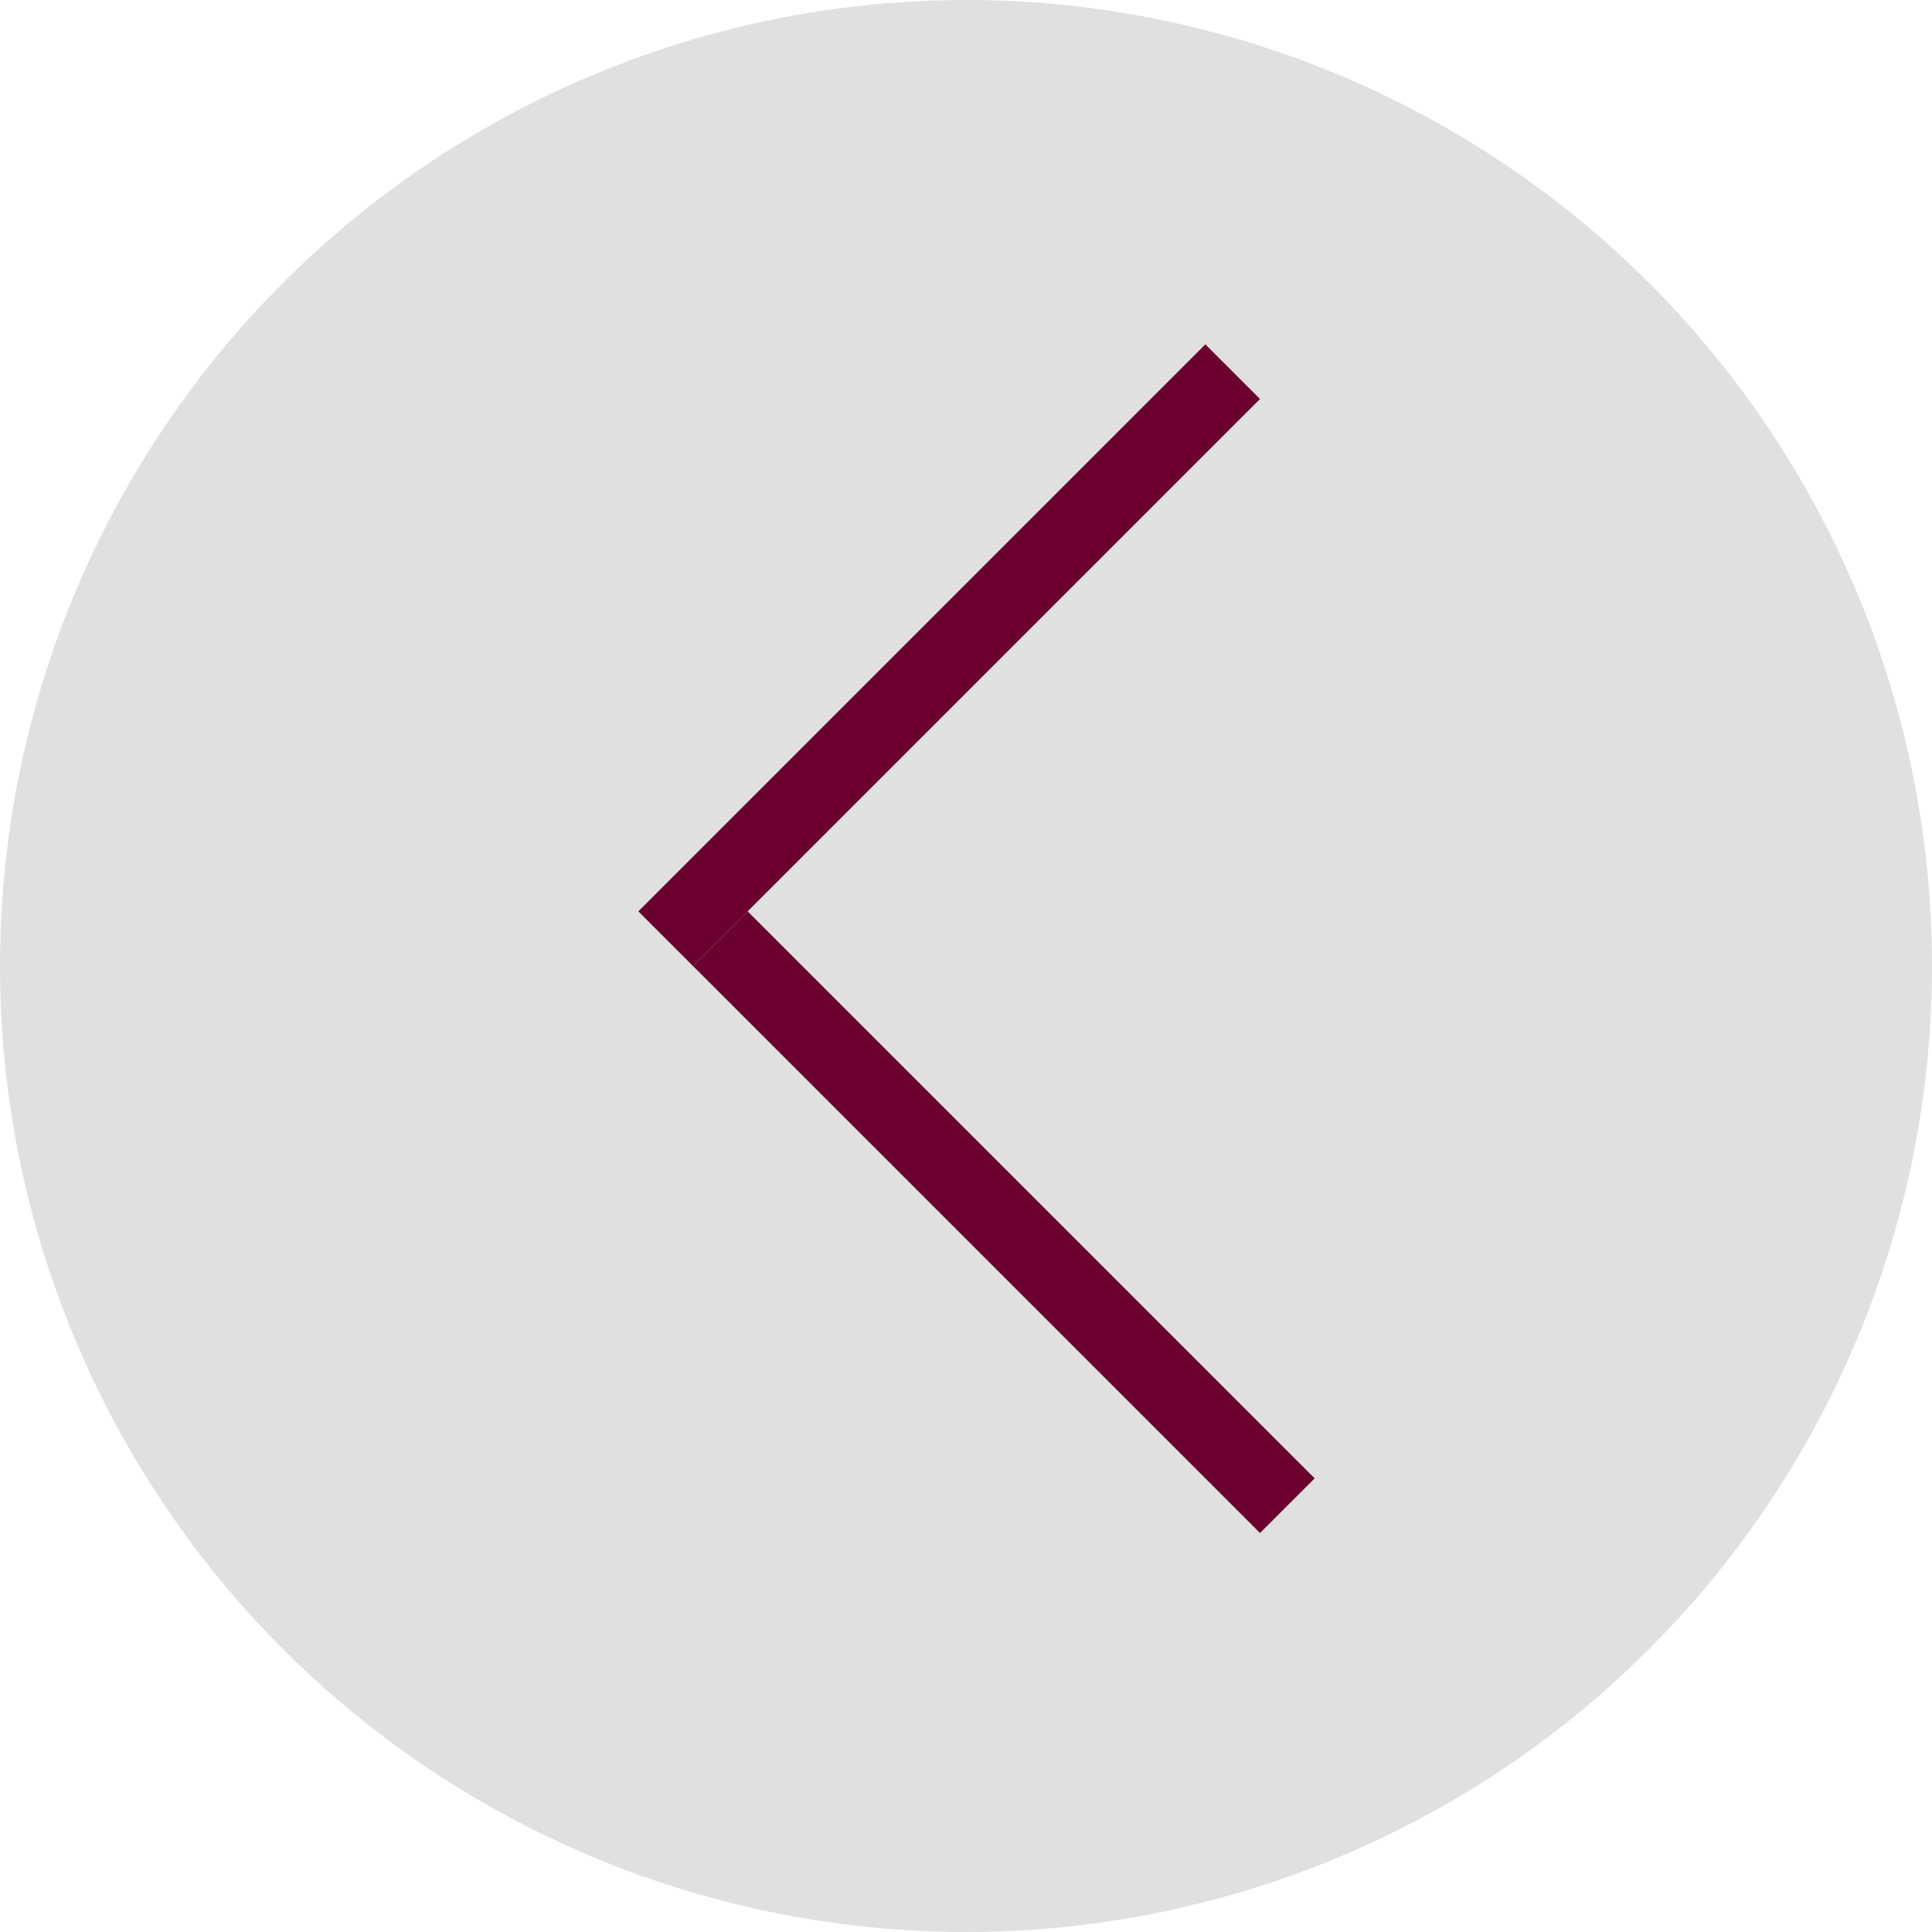
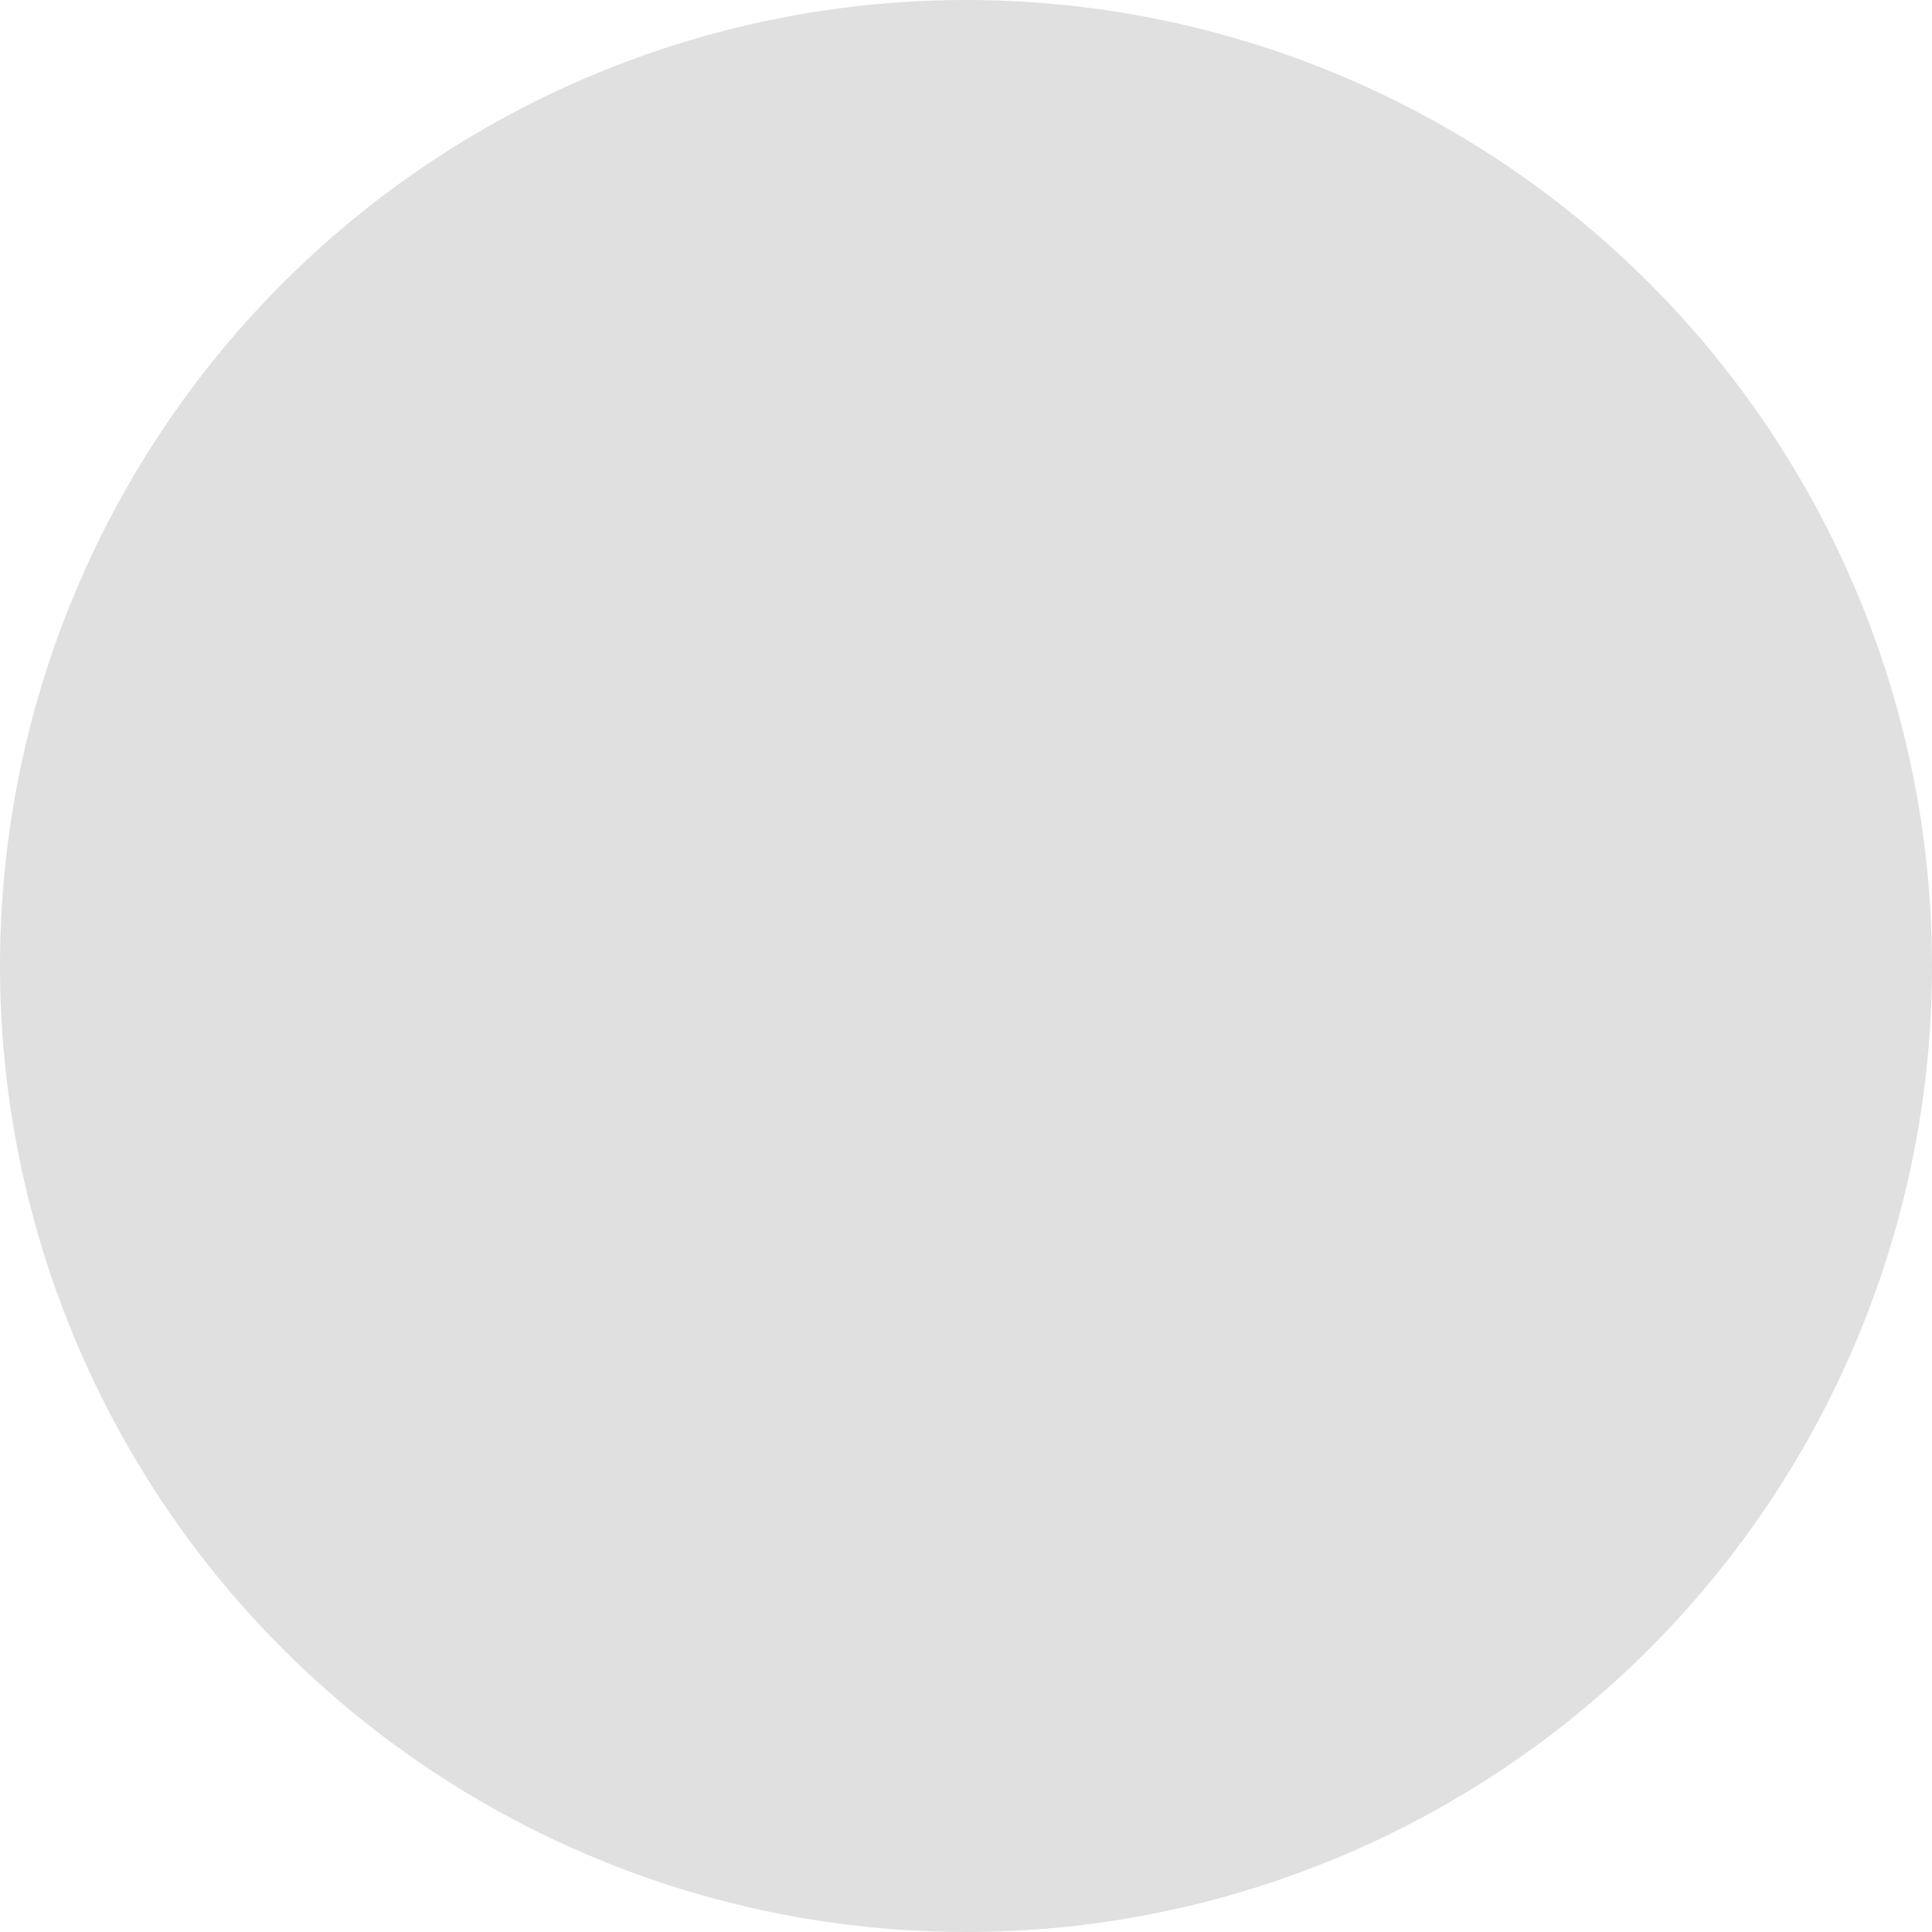
<svg xmlns="http://www.w3.org/2000/svg" width="100" height="100" viewBox="0 0 100 100" fill="none">
  <circle cx="50" cy="50" r="50" fill="#E0E0E0" />
-   <line x1="34.455" y1="48.586" x2="63.803" y2="19.238" stroke="#6B002E" stroke-width="4" />
-   <line x1="37.284" y1="48.586" x2="66.632" y2="77.934" stroke="#6B002E" stroke-width="4" />
</svg>